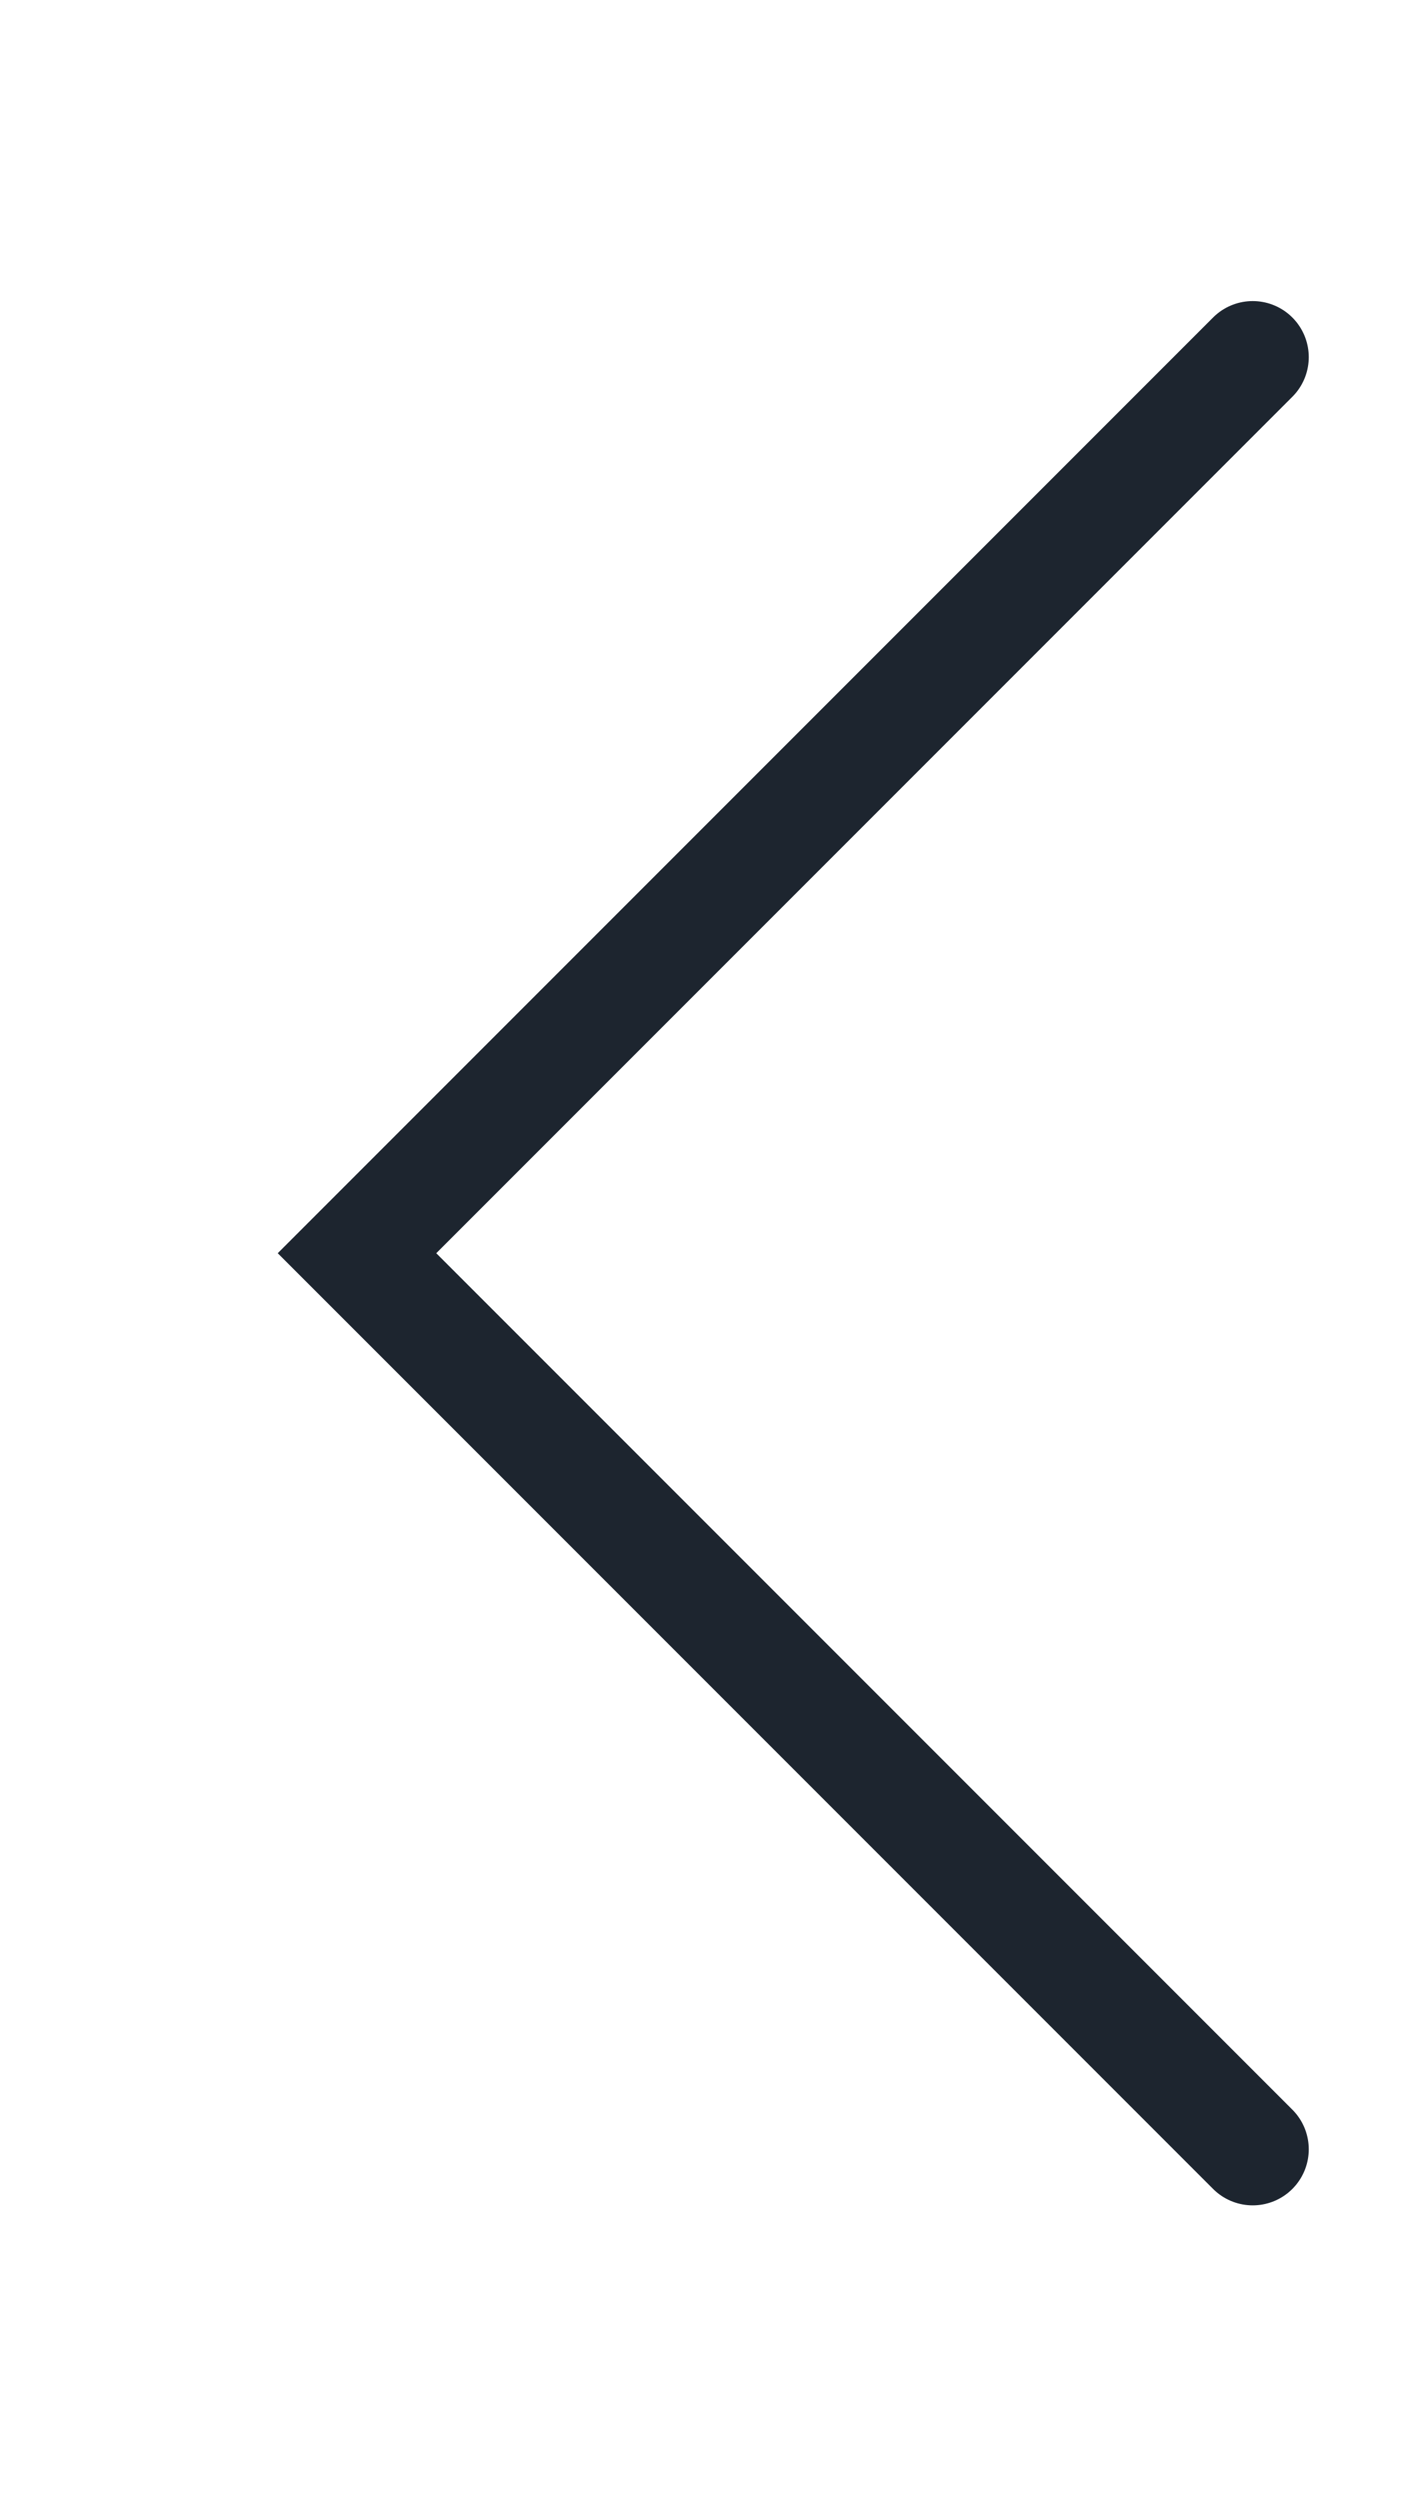
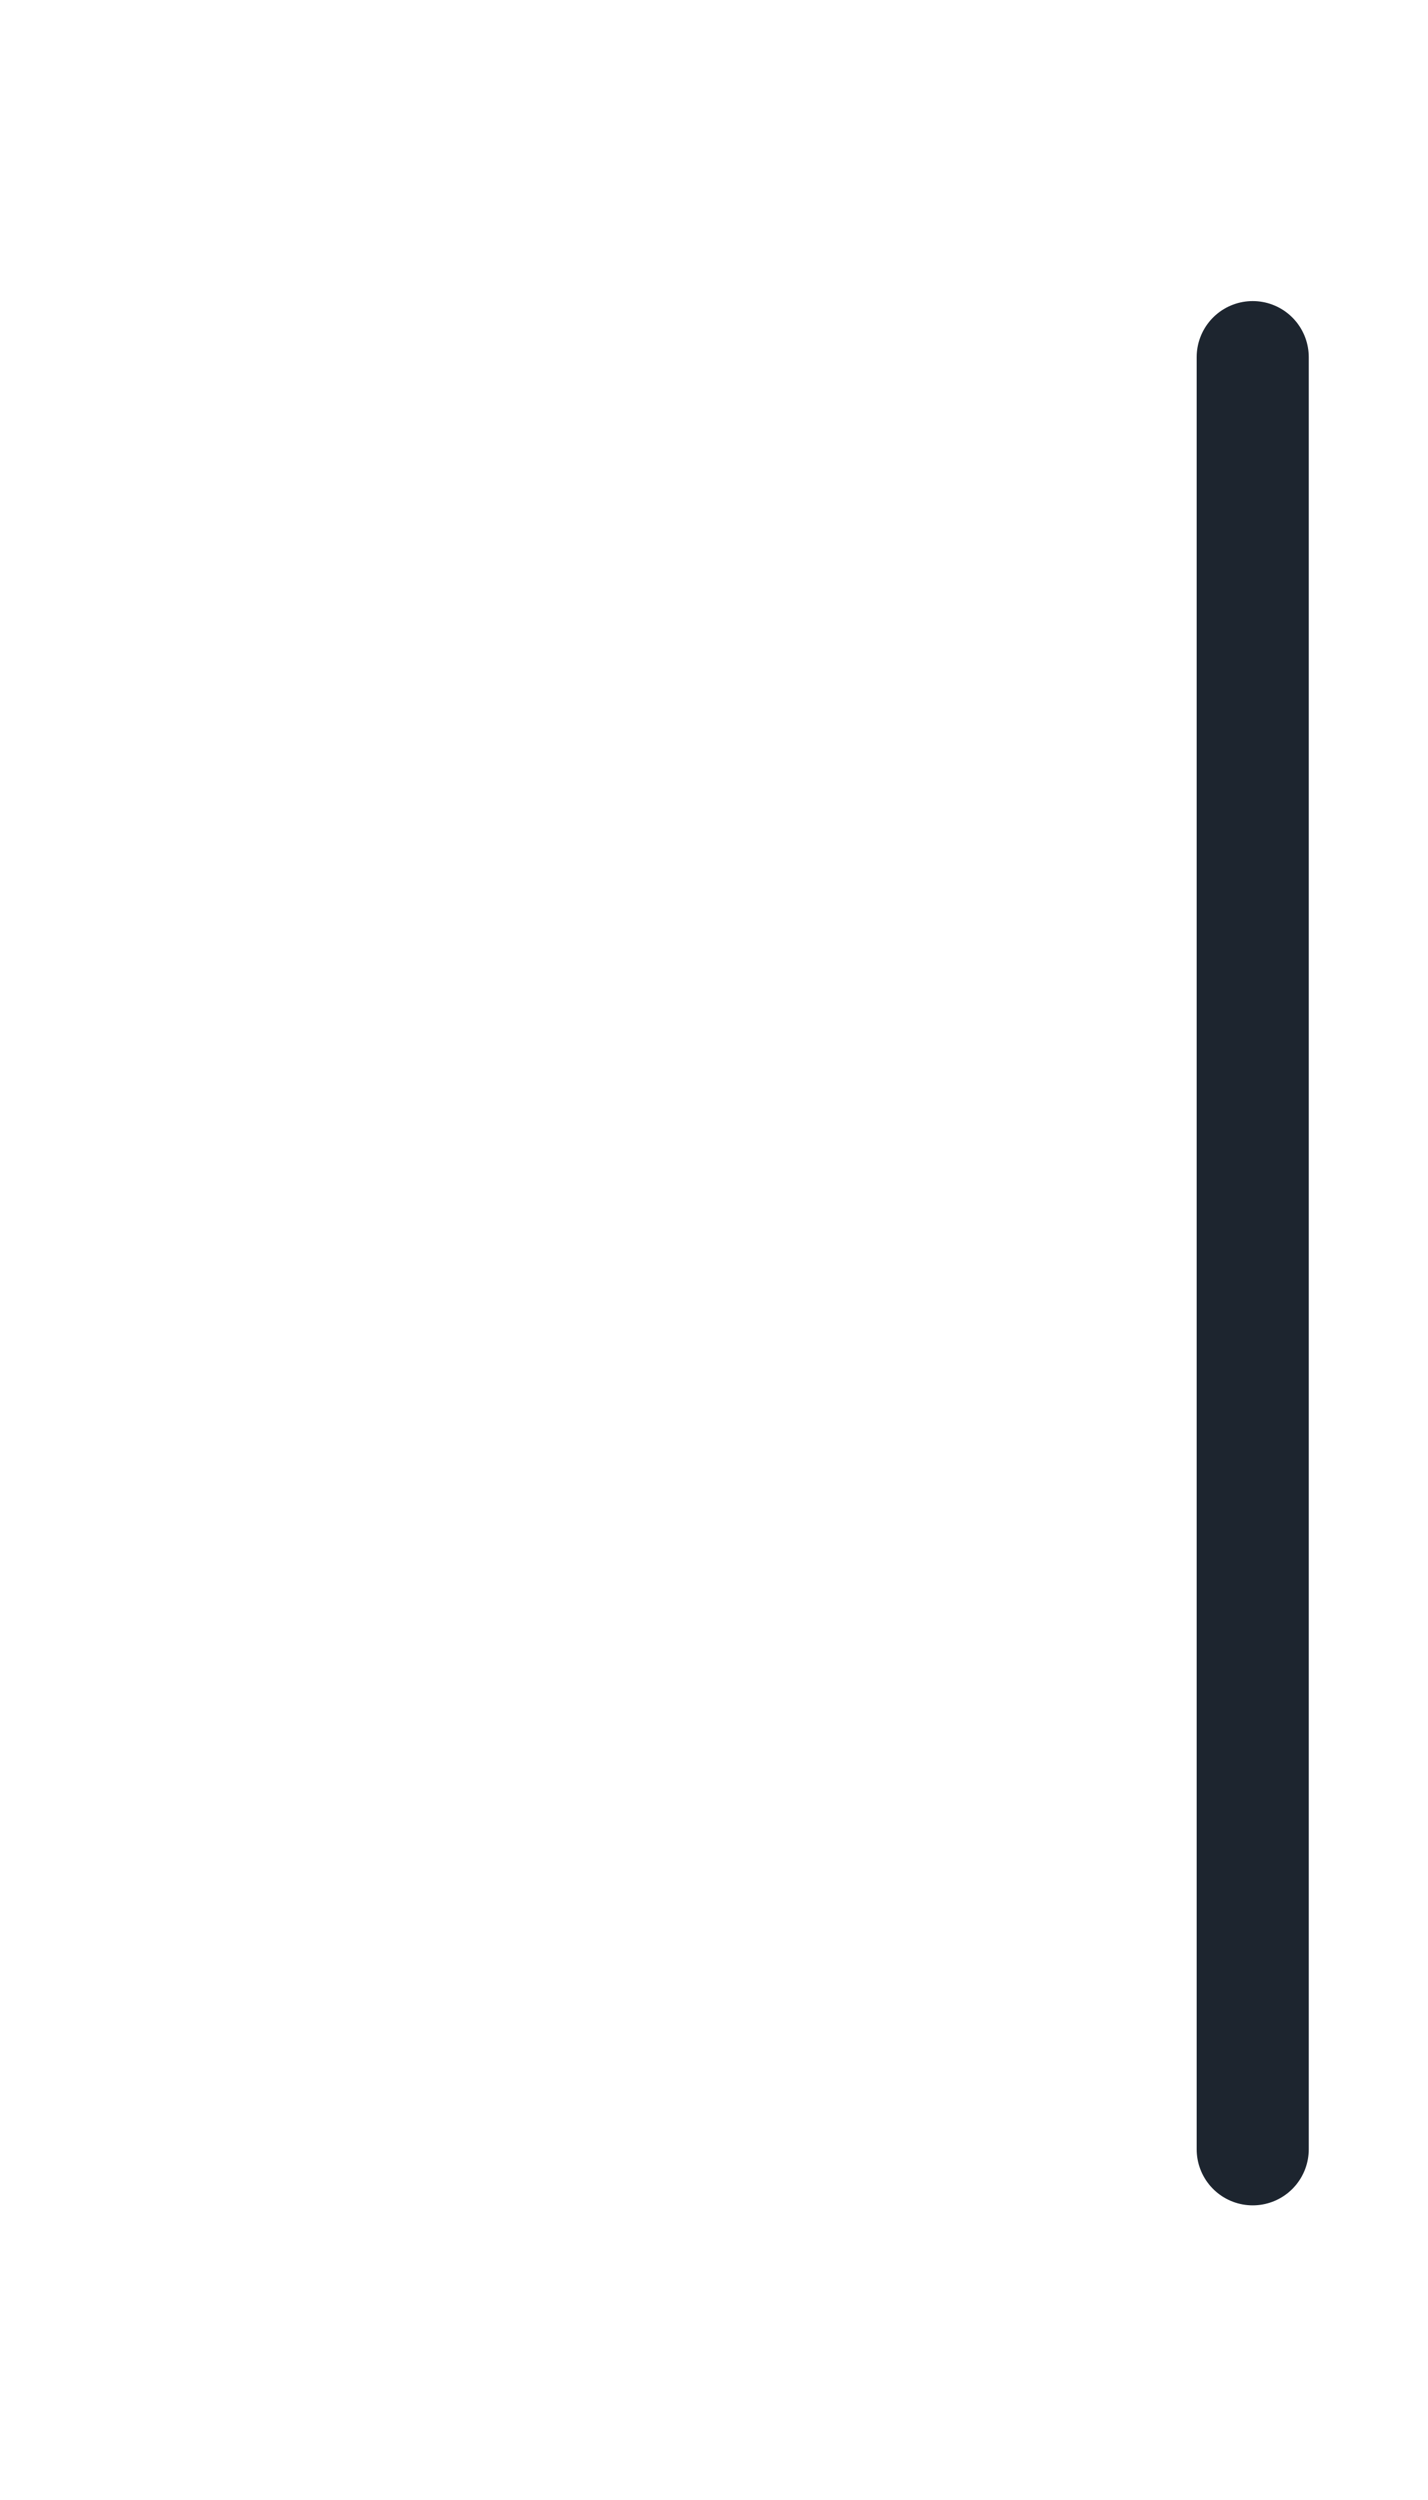
<svg xmlns="http://www.w3.org/2000/svg" fill="none" height="100%" overflow="visible" preserveAspectRatio="none" style="display: block;" viewBox="0 0 4 7" width="100%">
-   <path d="M3.509 1L1 3.509L3.509 6.018" id="Vector 3" stroke="#1D252F" stroke-linecap="round" stroke-width="0.314" />
+   <path d="M3.509 1L3.509 6.018" id="Vector 3" stroke="#1D252F" stroke-linecap="round" stroke-width="0.314" />
</svg>